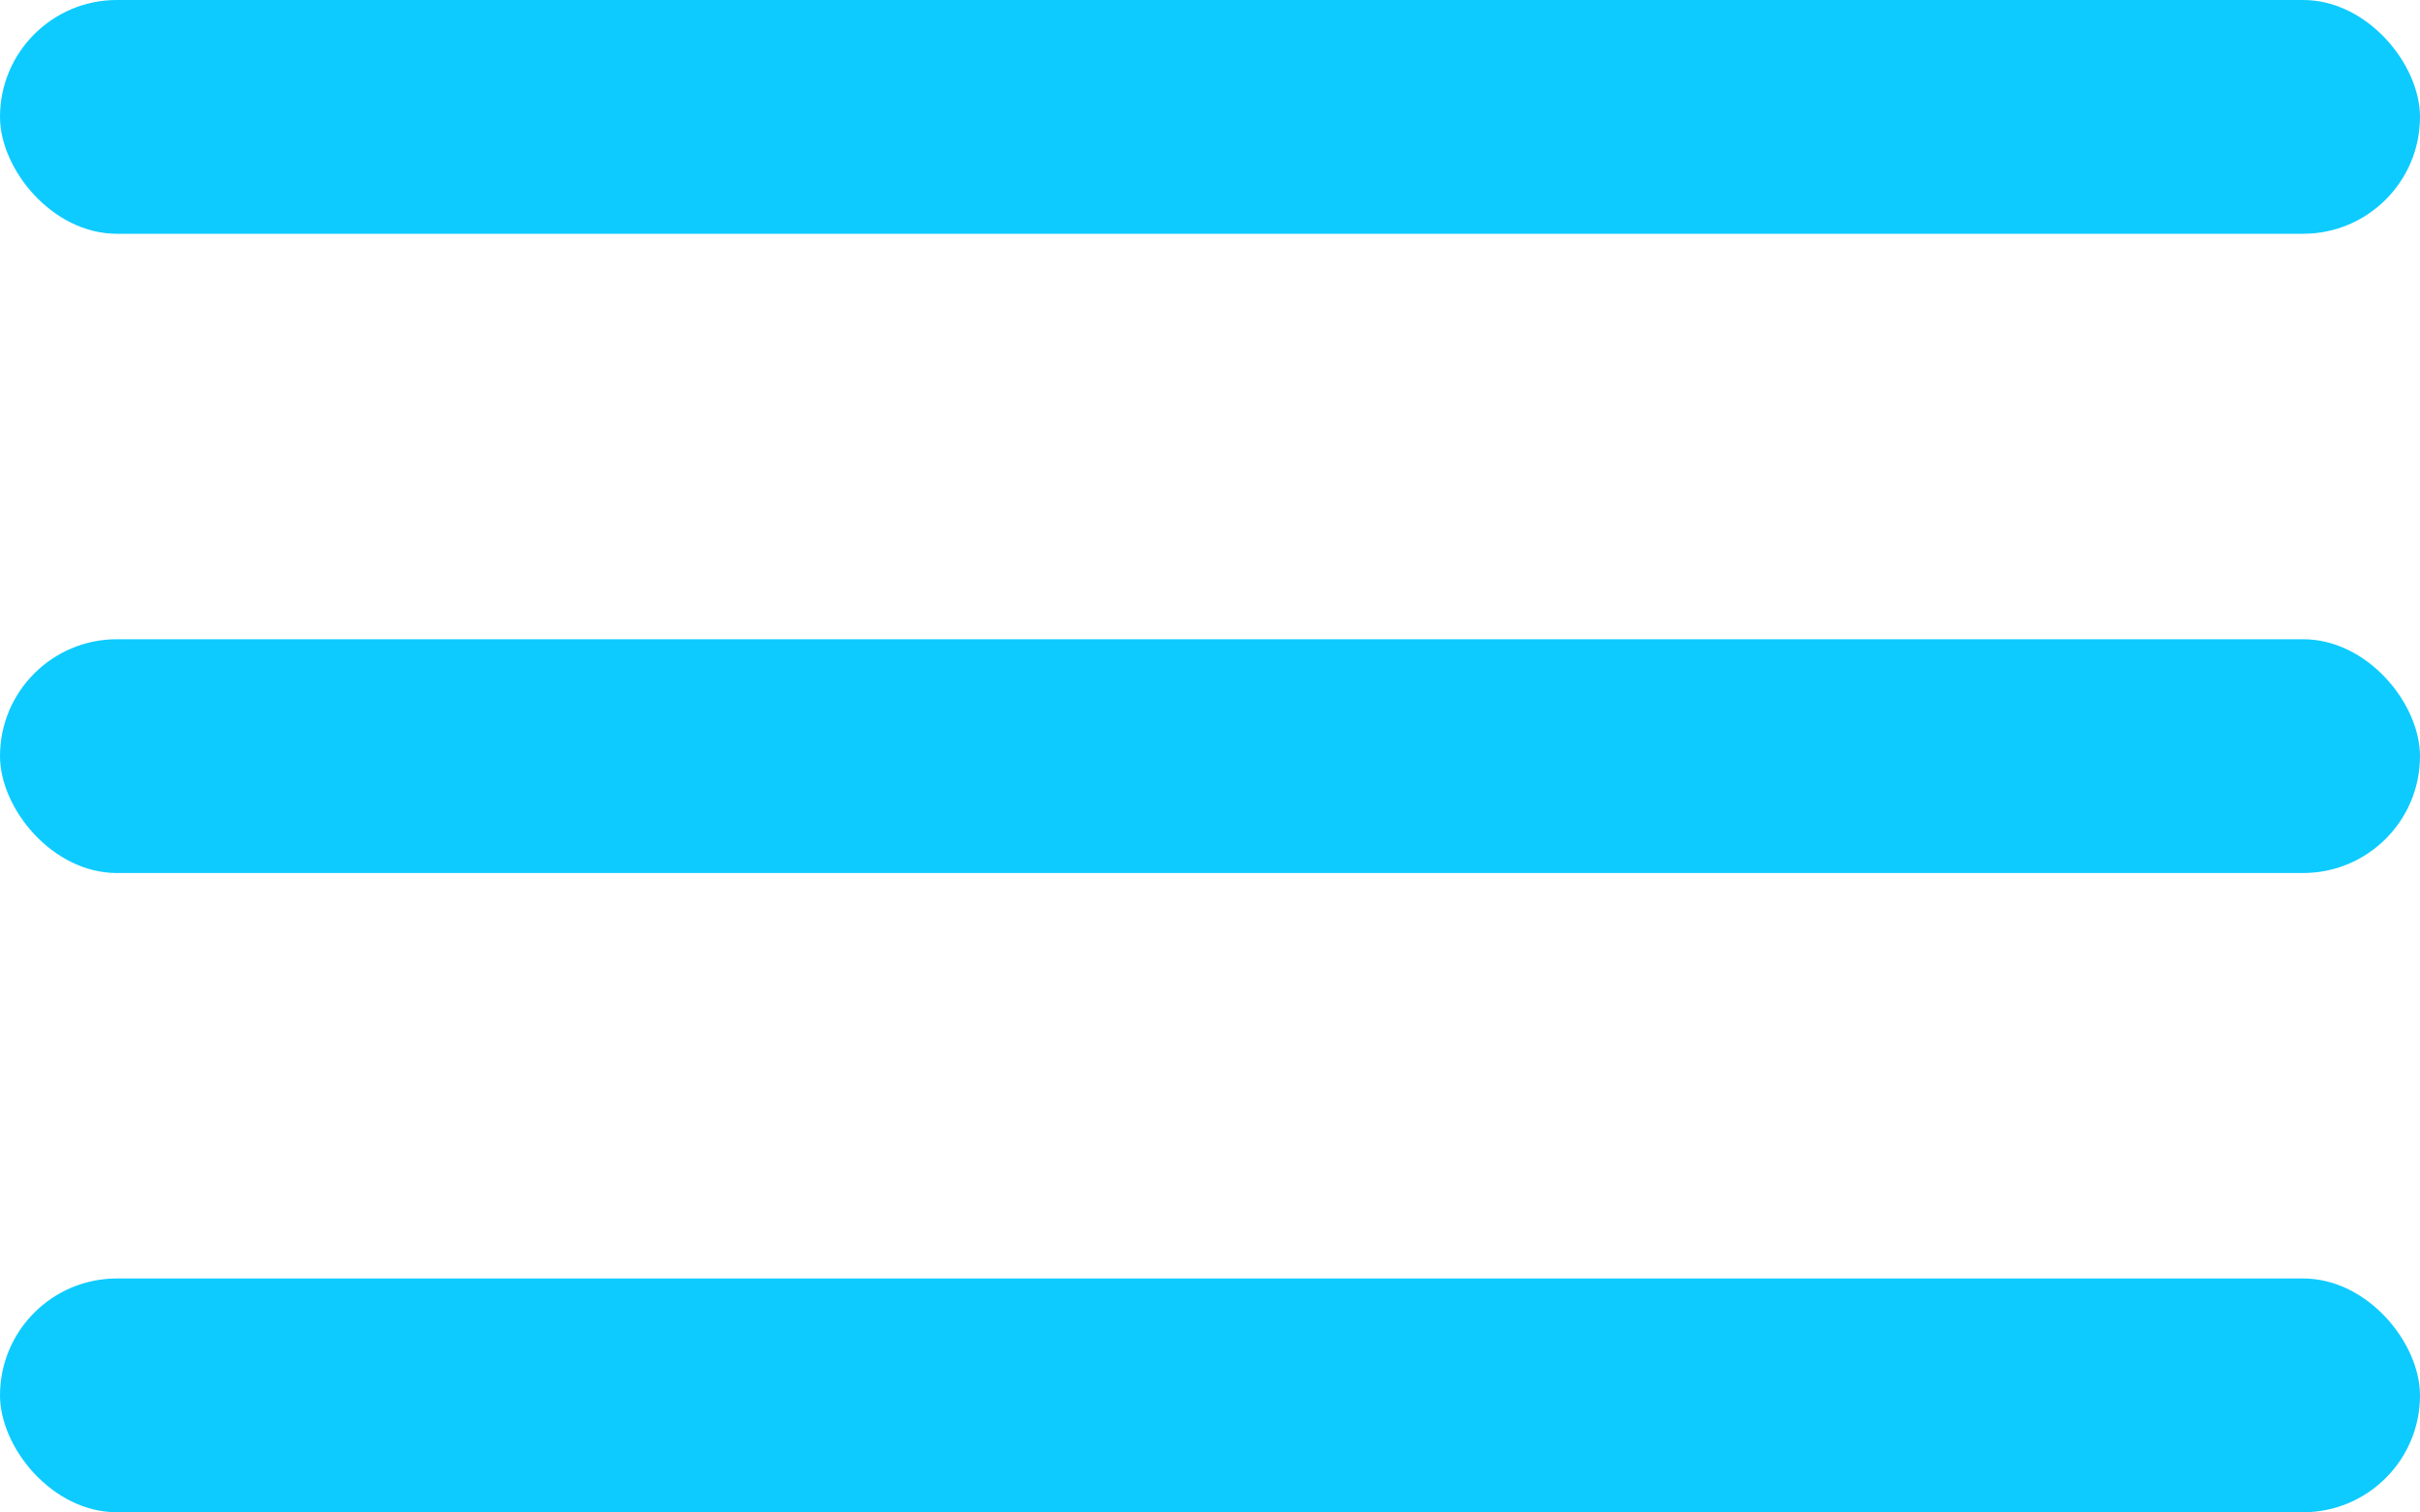
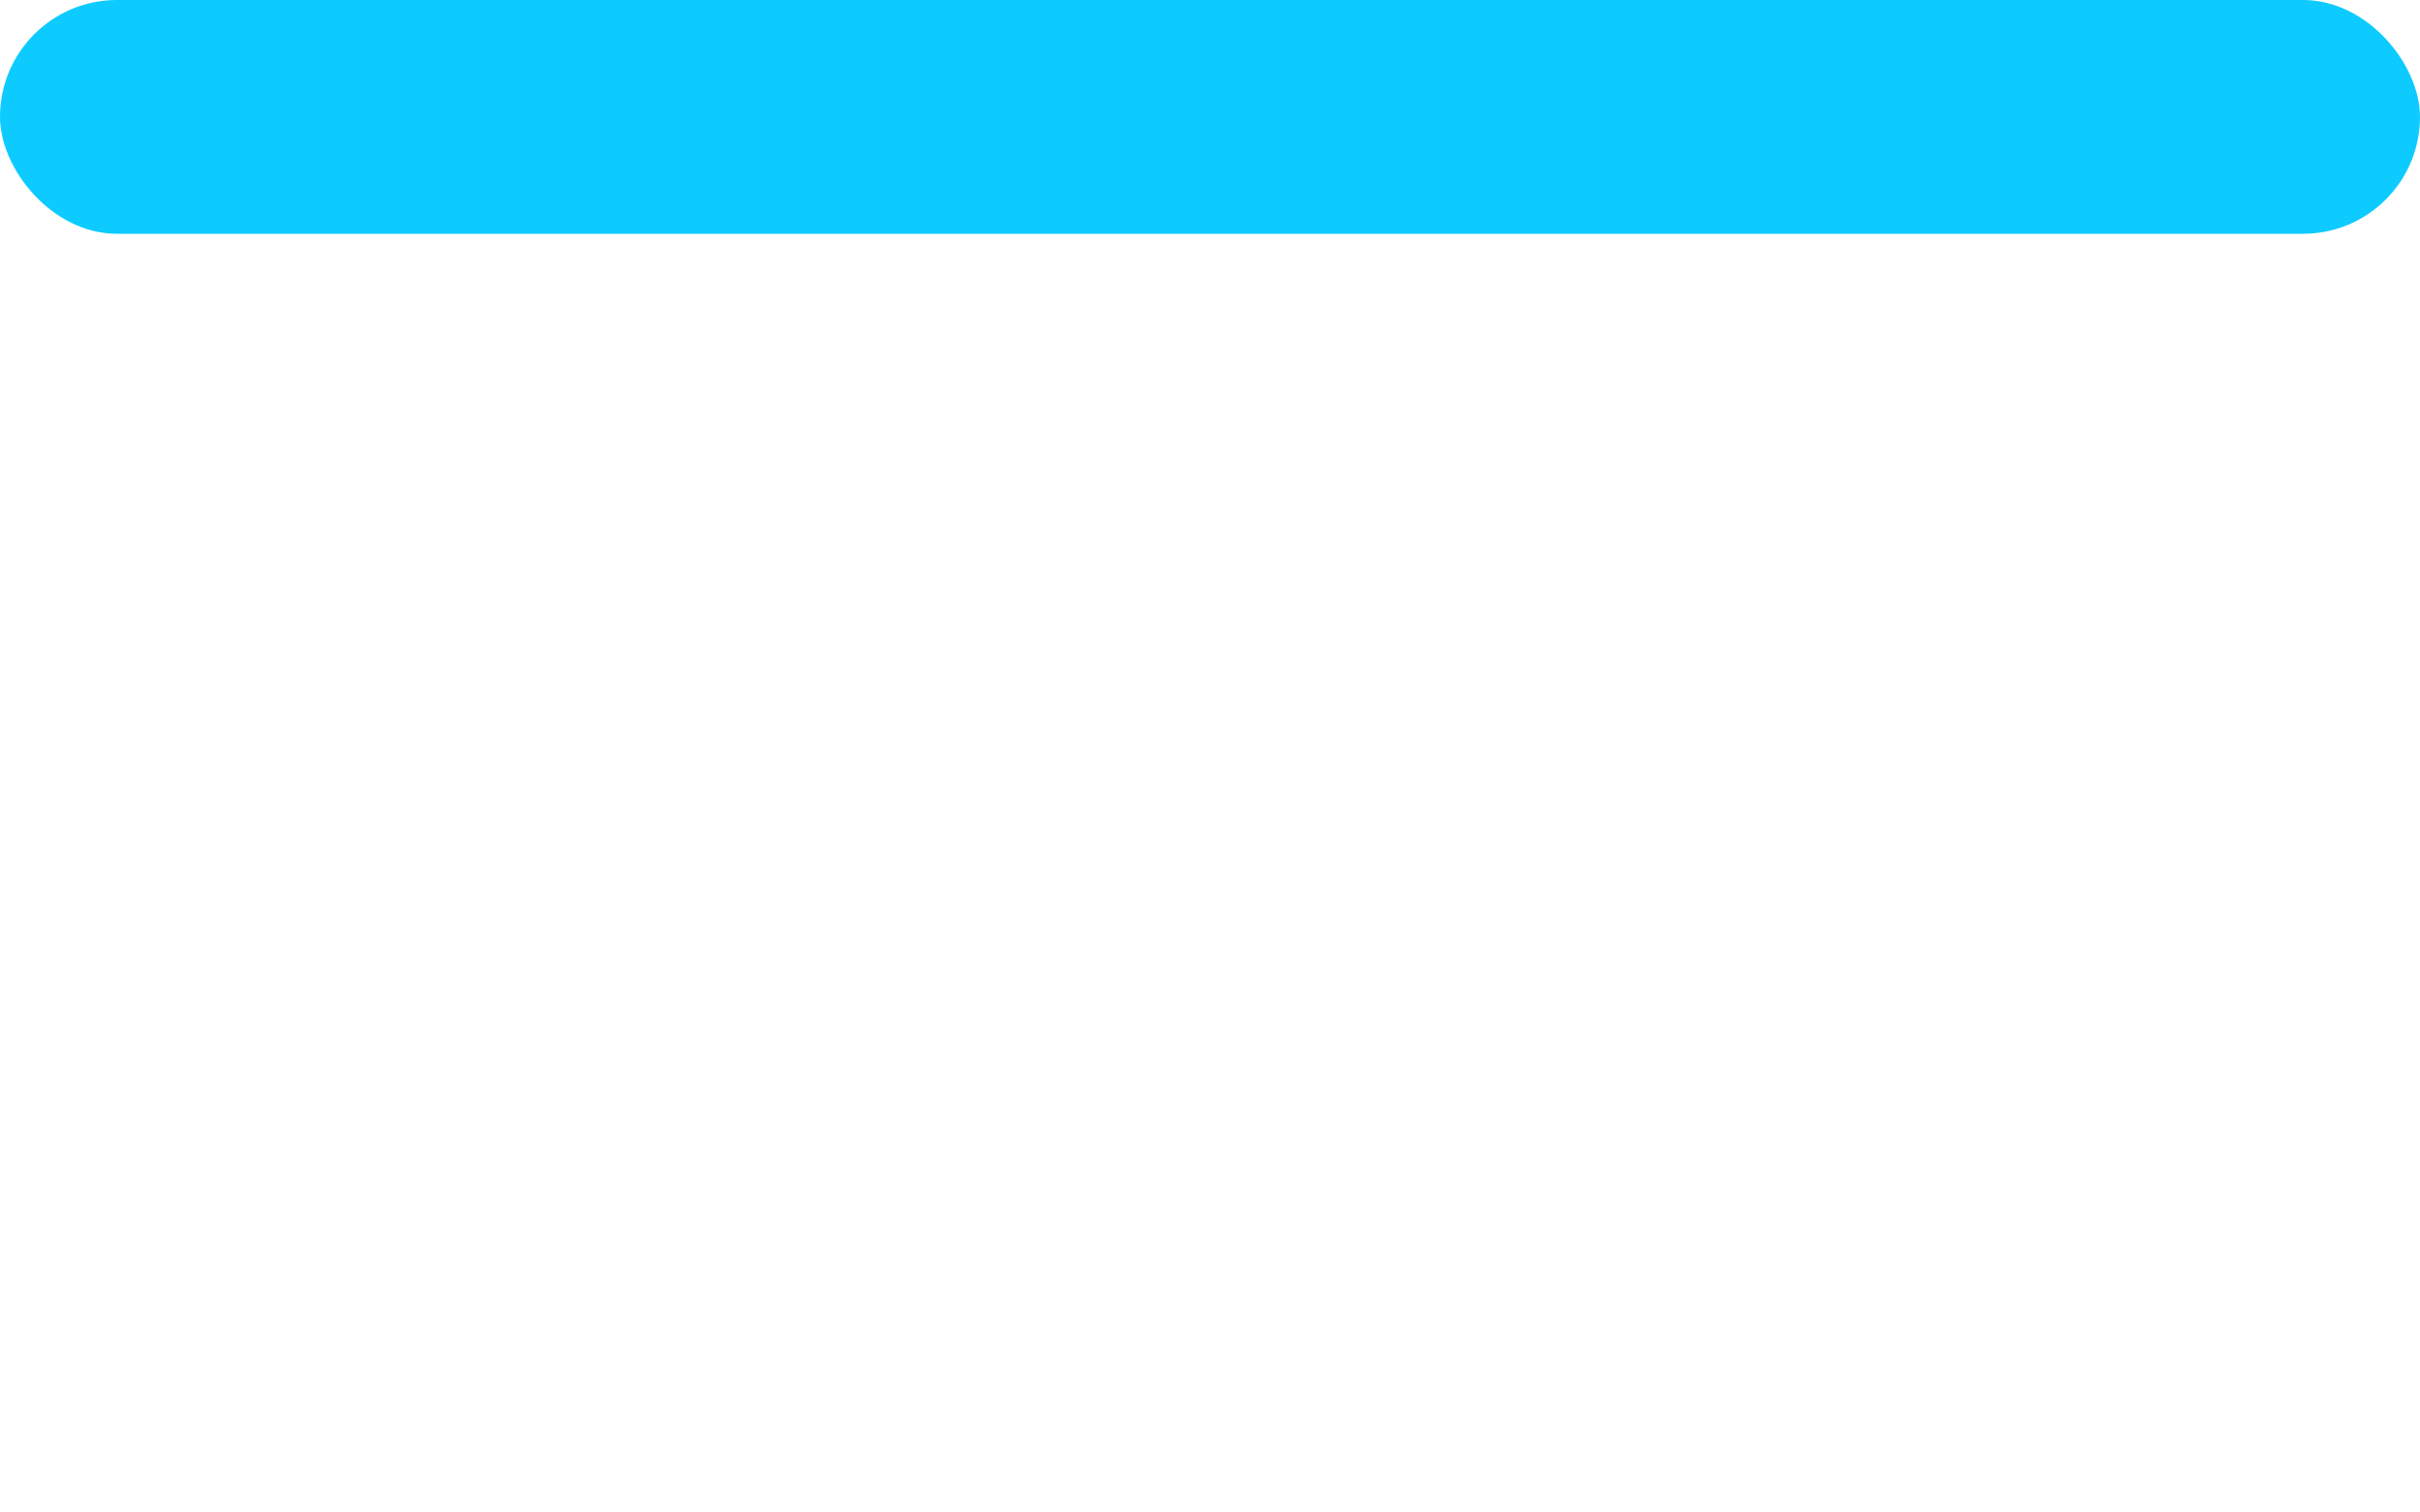
<svg xmlns="http://www.w3.org/2000/svg" id="Layer_1" data-name="Layer 1" viewBox="0 0 53 33.12">
  <defs>
    <style>
      .cls-1 {
        fill: #0dcbff;
        stroke-width: 0px;
      }
    </style>
  </defs>
  <rect class="cls-1" x="0" y="0" width="53" height="5.12" rx="2.56" ry="2.56" />
-   <rect class="cls-1" x="0" y="14" width="53" height="5.12" rx="2.56" ry="2.56" />
-   <rect class="cls-1" x="0" y="28" width="53" height="5.12" rx="2.56" ry="2.56" />
</svg>